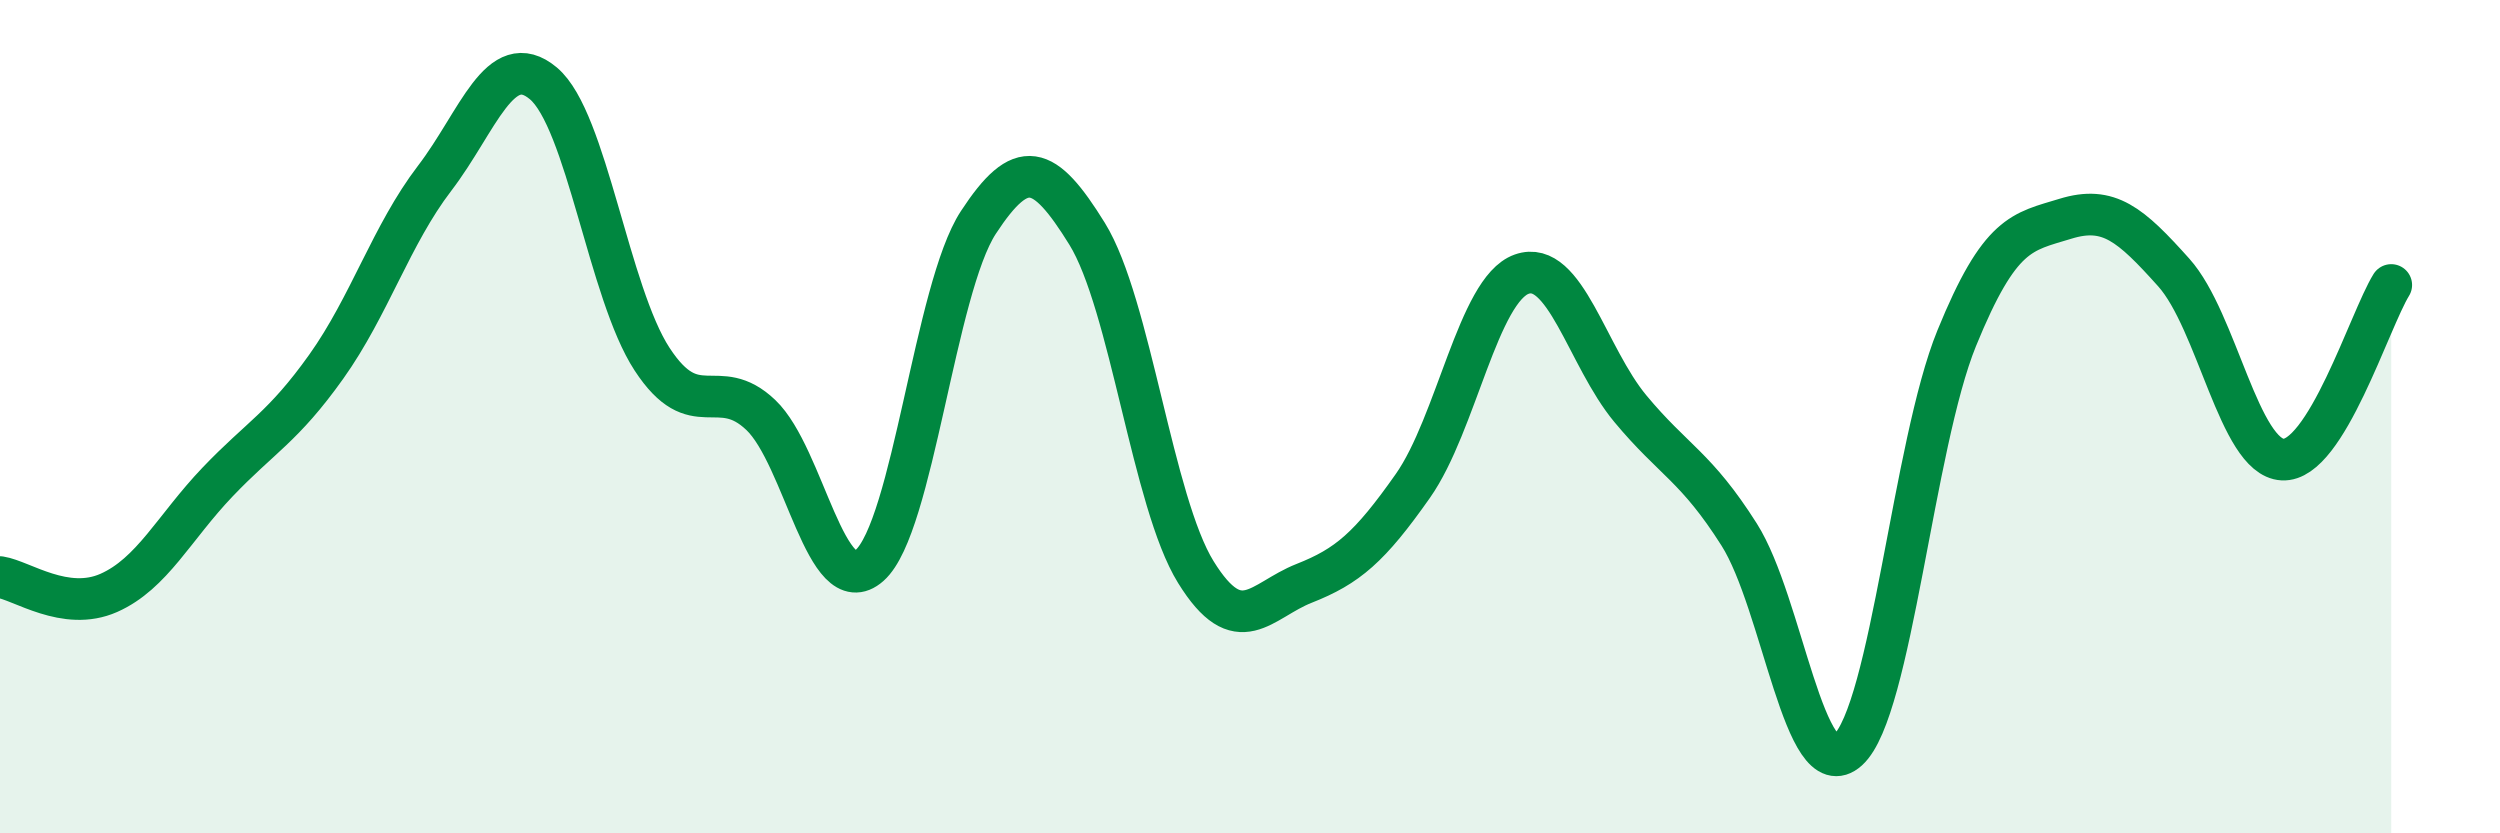
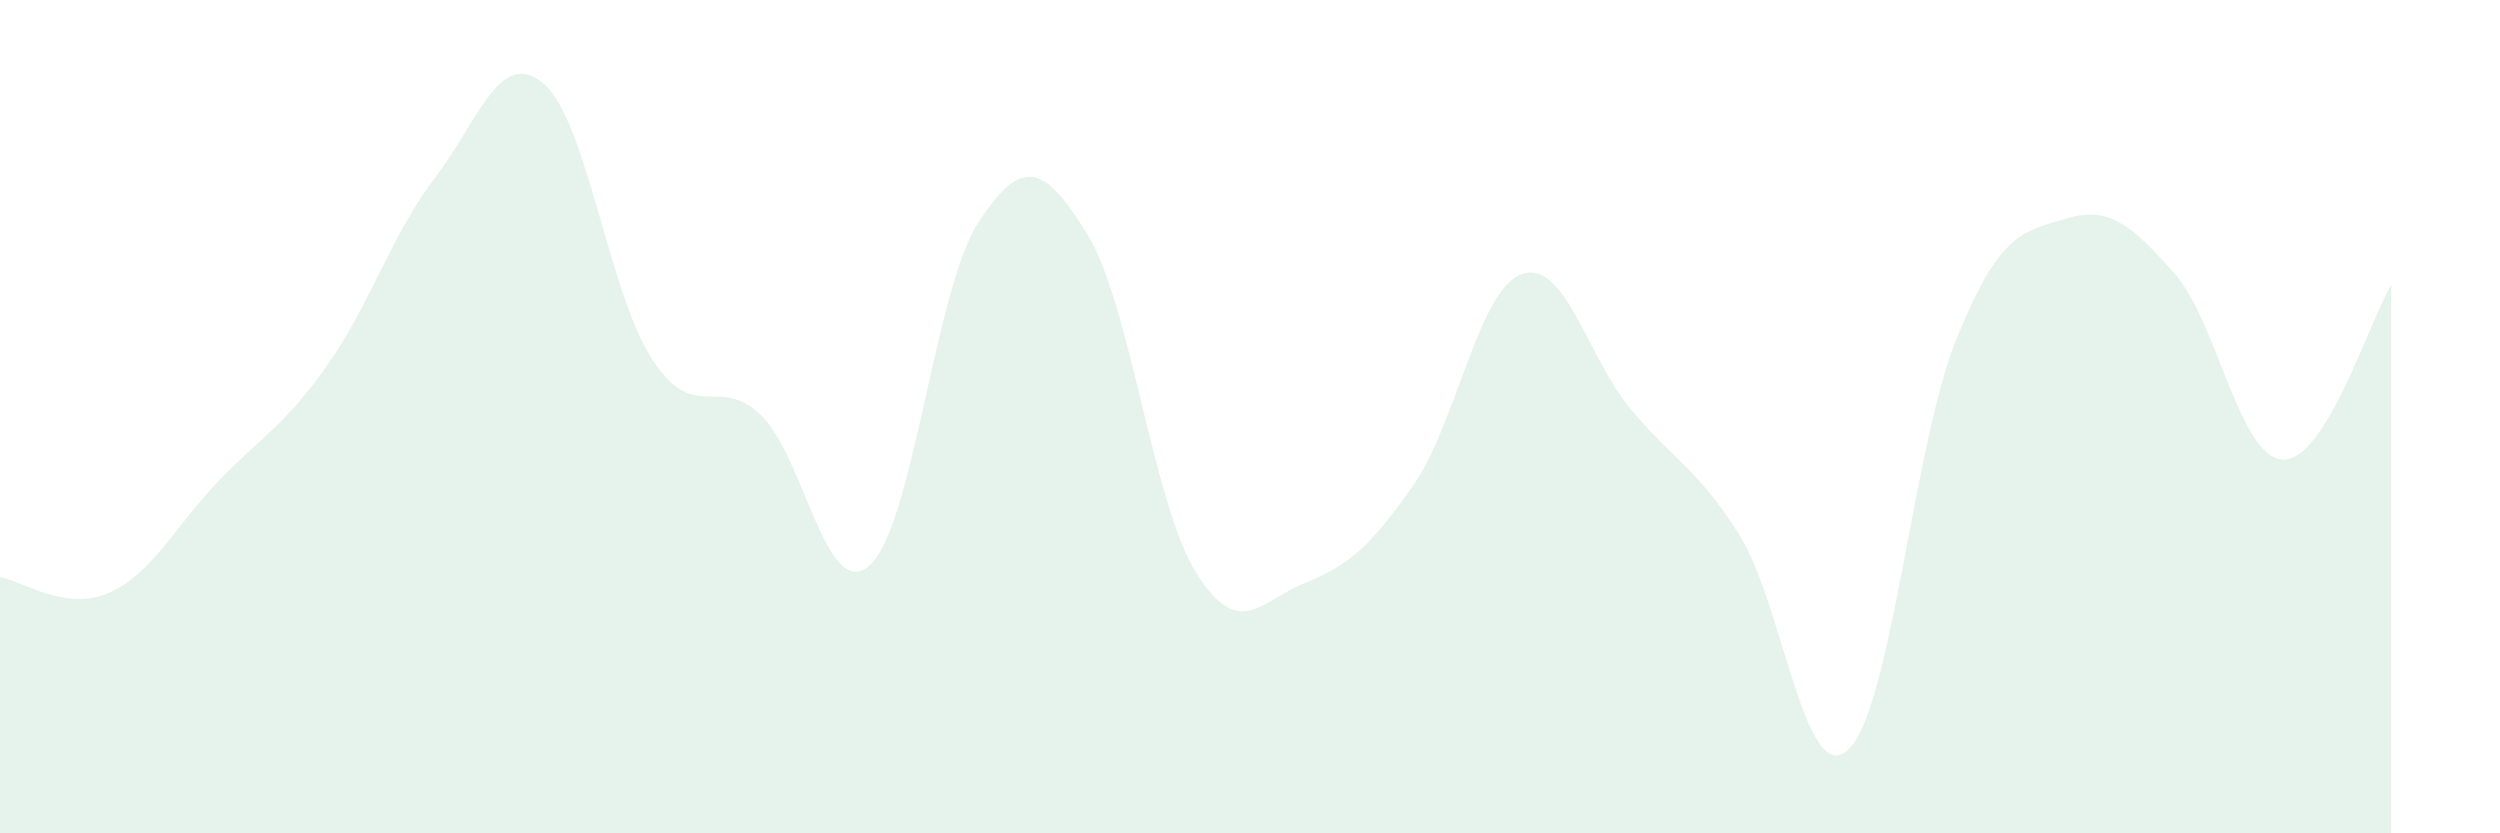
<svg xmlns="http://www.w3.org/2000/svg" width="60" height="20" viewBox="0 0 60 20">
  <path d="M 0,13.85 C 0.52,13.93 1.57,14.69 2.61,14.23 C 3.65,13.77 4.18,12.66 5.22,11.57 C 6.26,10.48 6.79,10.26 7.83,8.8 C 8.87,7.34 9.39,5.64 10.43,4.28 C 11.47,2.92 12,1.13 13.04,2 C 14.08,2.87 14.61,7.03 15.65,8.62 C 16.69,10.21 17.22,8.97 18.26,9.96 C 19.3,10.95 19.83,14.49 20.87,13.57 C 21.91,12.65 22.44,6.93 23.48,5.34 C 24.52,3.75 25.05,3.93 26.09,5.61 C 27.13,7.29 27.66,12.05 28.7,13.73 C 29.74,15.41 30.26,14.41 31.3,14 C 32.34,13.59 32.87,13.14 33.91,11.66 C 34.95,10.18 35.48,6.95 36.52,6.58 C 37.56,6.21 38.09,8.56 39.13,9.81 C 40.17,11.06 40.7,11.19 41.74,12.83 C 42.78,14.47 43.31,18.94 44.35,18 C 45.39,17.06 45.92,10.67 46.96,8.12 C 48,5.57 48.53,5.57 49.57,5.25 C 50.61,4.93 51.13,5.38 52.17,6.54 C 53.21,7.7 53.74,10.97 54.78,11.03 C 55.82,11.09 56.87,7.68 57.39,6.84L57.39 20L0 20Z" fill="#008740" opacity="0.1" stroke-linecap="round" stroke-linejoin="round" />
-   <path d="M 0,13.85 C 0.52,13.93 1.57,14.69 2.61,14.23 C 3.65,13.77 4.18,12.66 5.22,11.57 C 6.26,10.48 6.79,10.26 7.83,8.8 C 8.87,7.34 9.39,5.64 10.43,4.28 C 11.47,2.92 12,1.13 13.04,2 C 14.08,2.87 14.61,7.03 15.65,8.62 C 16.69,10.21 17.22,8.97 18.26,9.96 C 19.3,10.95 19.83,14.49 20.87,13.57 C 21.91,12.65 22.44,6.93 23.48,5.34 C 24.52,3.75 25.05,3.93 26.09,5.61 C 27.13,7.29 27.66,12.05 28.7,13.73 C 29.74,15.41 30.26,14.41 31.3,14 C 32.34,13.59 32.87,13.14 33.91,11.66 C 34.95,10.18 35.48,6.95 36.52,6.58 C 37.56,6.21 38.09,8.56 39.13,9.81 C 40.17,11.06 40.7,11.19 41.74,12.83 C 42.78,14.47 43.31,18.94 44.35,18 C 45.39,17.06 45.92,10.67 46.96,8.12 C 48,5.57 48.53,5.57 49.57,5.25 C 50.61,4.93 51.13,5.38 52.17,6.54 C 53.21,7.7 53.74,10.97 54.78,11.03 C 55.82,11.09 56.87,7.68 57.39,6.84" stroke="#008740" stroke-width="1" fill="none" stroke-linecap="round" stroke-linejoin="round" />
</svg>